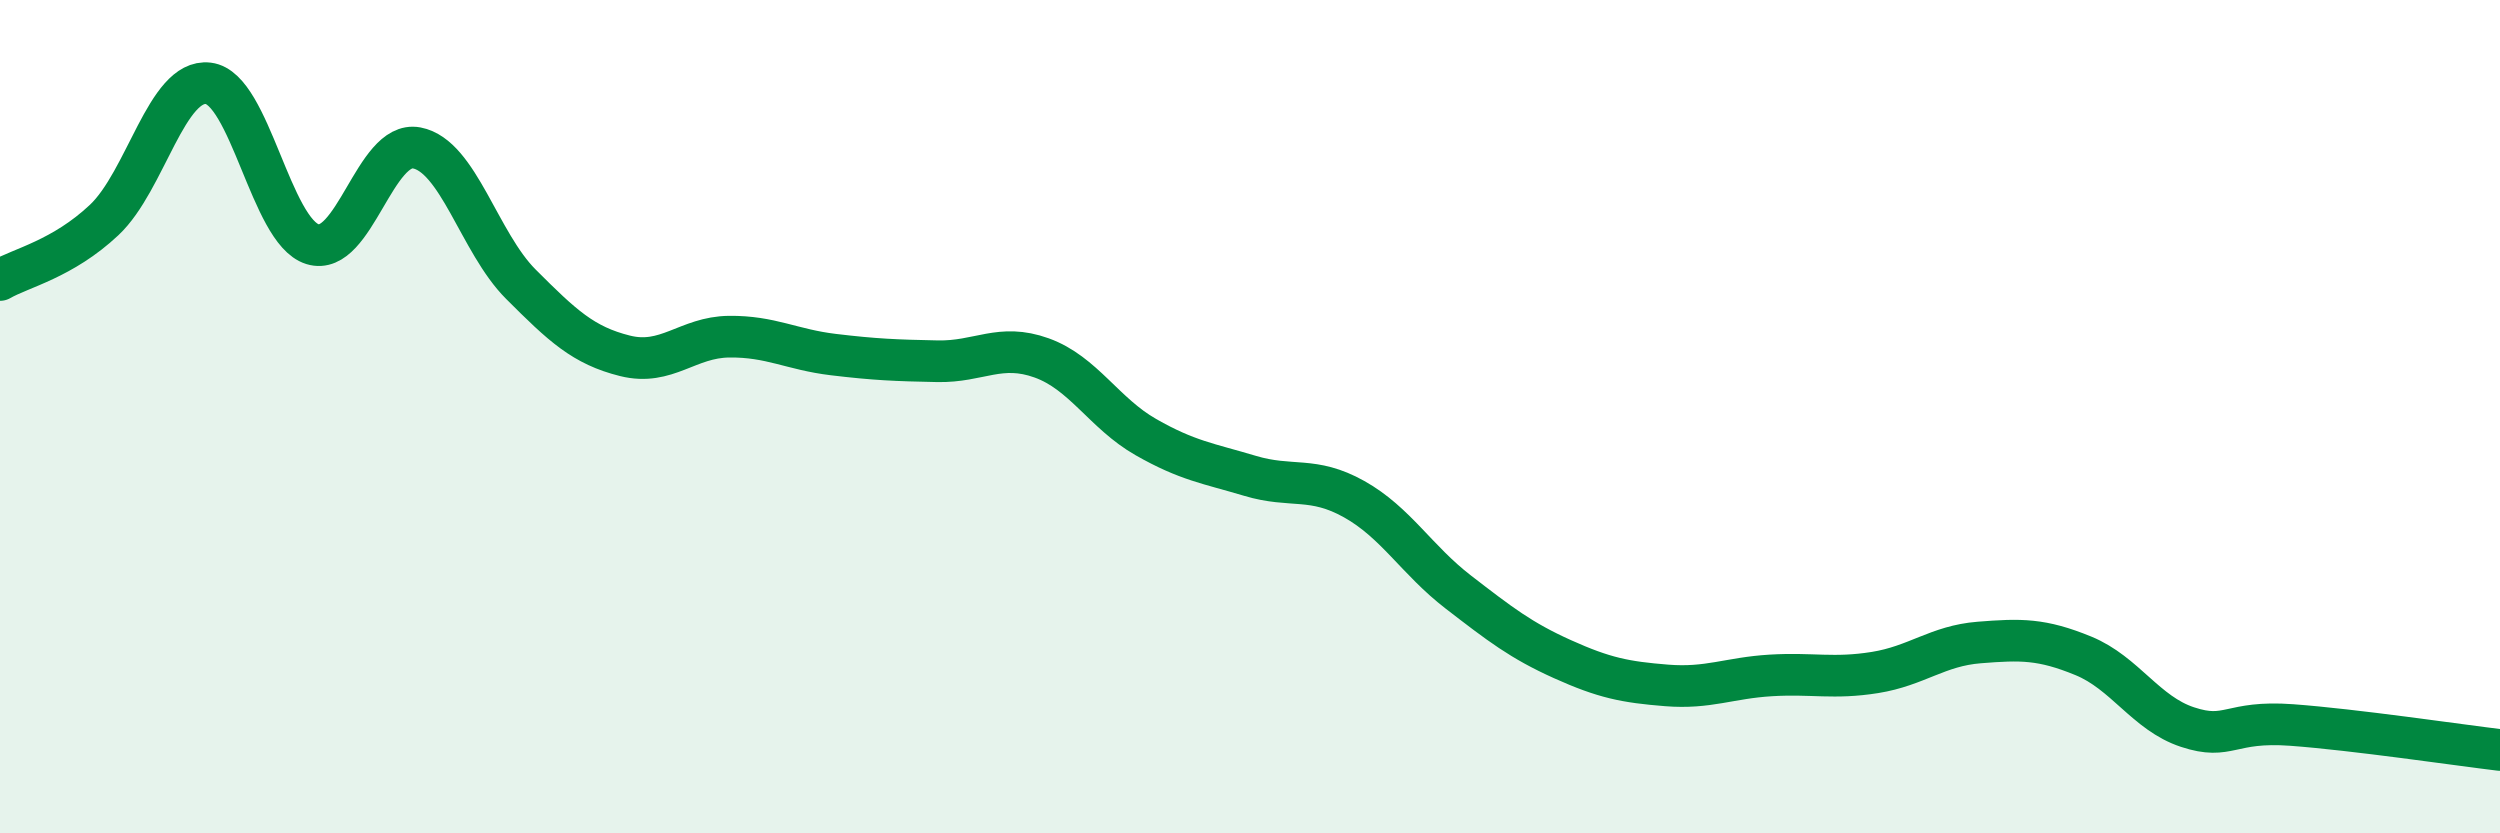
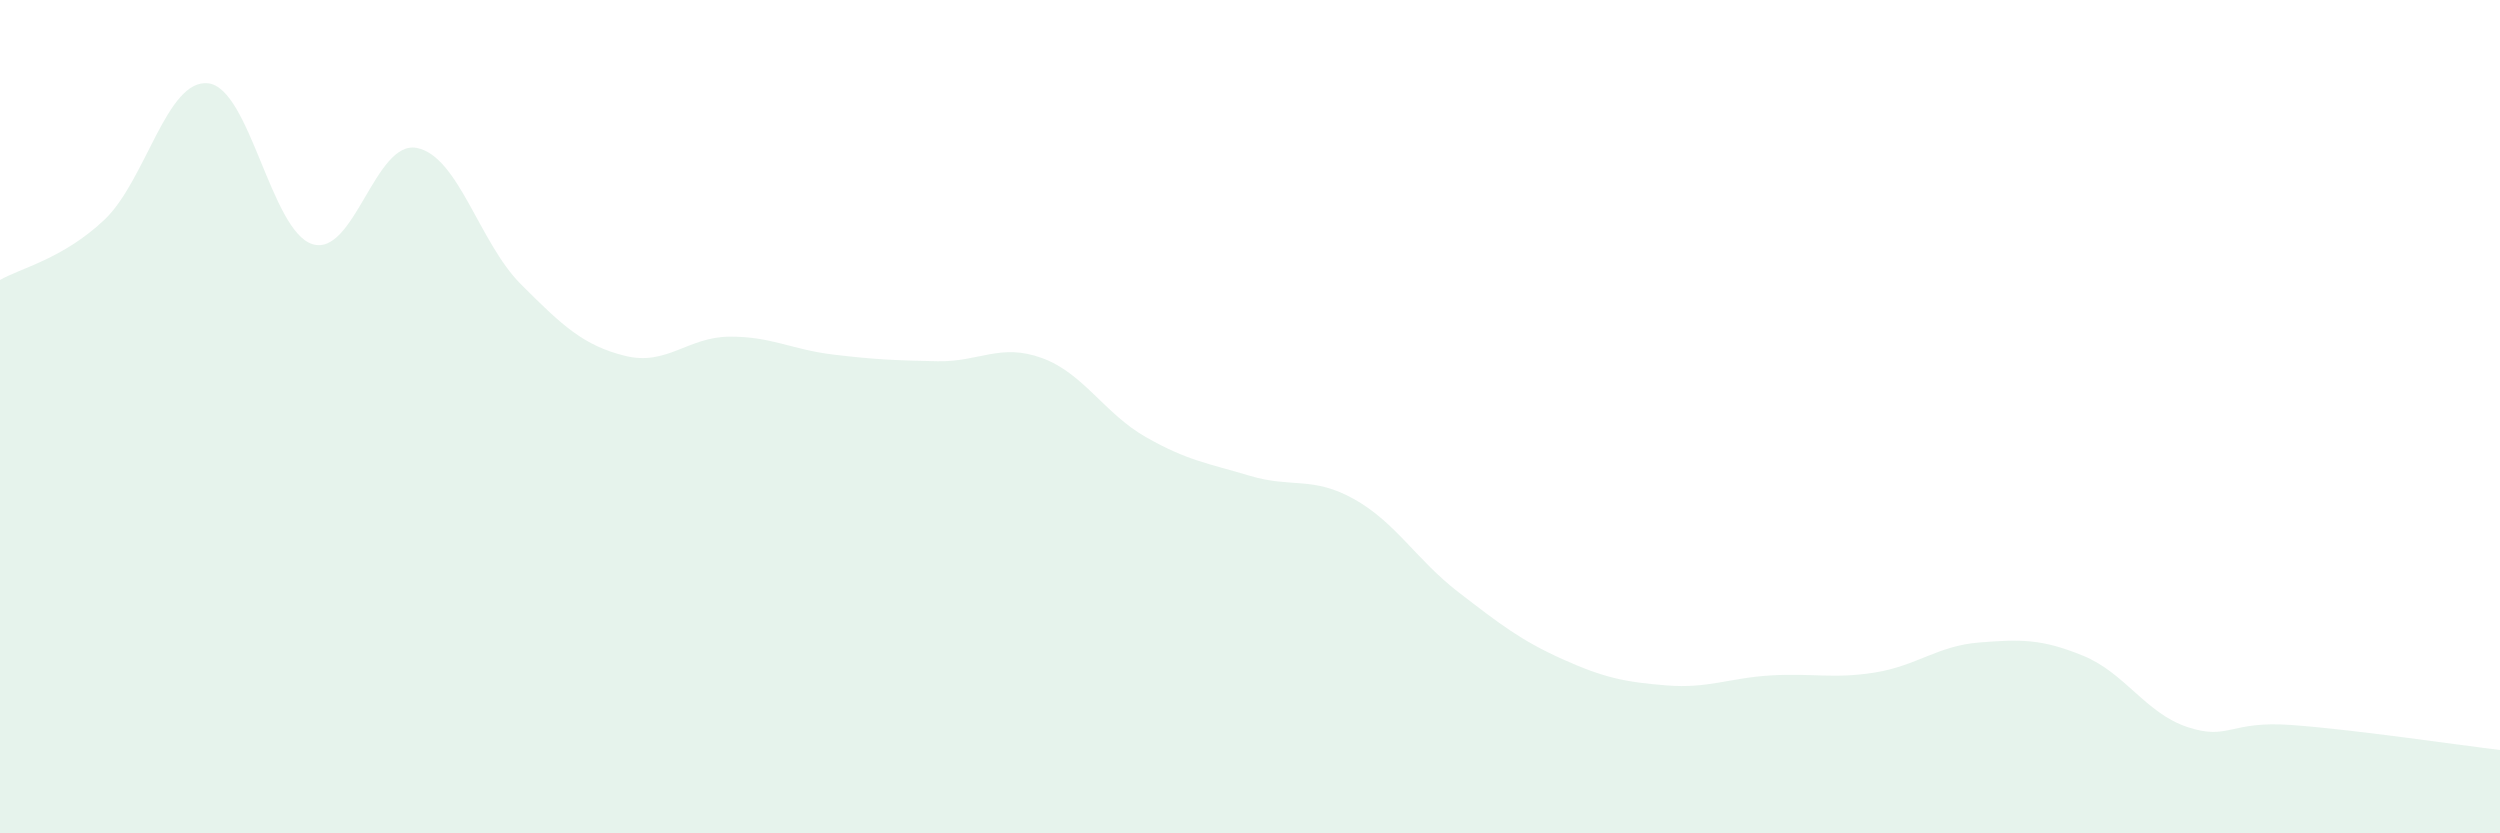
<svg xmlns="http://www.w3.org/2000/svg" width="60" height="20" viewBox="0 0 60 20">
  <path d="M 0,6.72 C 0.5,6.43 1.5,6.22 2.5,5.28 C 3.5,4.34 4,1.88 5,2 C 6,2.12 6.5,5.55 7.5,5.86 C 8.5,6.17 9,3.36 10,3.55 C 11,3.74 11.5,5.82 12.5,6.82 C 13.5,7.82 14,8.29 15,8.54 C 16,8.79 16.5,8.09 17.5,8.08 C 18.5,8.07 19,8.39 20,8.51 C 21,8.63 21.5,8.65 22.5,8.67 C 23.5,8.69 24,8.23 25,8.59 C 26,8.95 26.5,9.92 27.5,10.49 C 28.5,11.06 29,11.12 30,11.42 C 31,11.72 31.5,11.42 32.5,11.98 C 33.5,12.54 34,13.44 35,14.21 C 36,14.98 36.5,15.37 37.5,15.82 C 38.5,16.27 39,16.37 40,16.45 C 41,16.53 41.5,16.27 42.5,16.21 C 43.5,16.15 44,16.3 45,16.14 C 46,15.98 46.5,15.5 47.5,15.42 C 48.5,15.34 49,15.33 50,15.74 C 51,16.15 51.5,17.12 52.5,17.45 C 53.5,17.78 53.5,17.29 55,17.4 C 56.5,17.51 59,17.88 60,18L60 20L0 20Z" fill="#008740" opacity="0.1" stroke-linecap="round" stroke-linejoin="round" />
-   <path d="M 0,6.72 C 0.5,6.43 1.5,6.22 2.5,5.28 C 3.5,4.34 4,1.88 5,2 C 6,2.12 6.5,5.55 7.5,5.86 C 8.5,6.17 9,3.36 10,3.55 C 11,3.74 11.5,5.82 12.5,6.82 C 13.5,7.82 14,8.29 15,8.54 C 16,8.79 16.5,8.09 17.5,8.08 C 18.5,8.07 19,8.39 20,8.51 C 21,8.63 21.5,8.65 22.5,8.67 C 23.5,8.69 24,8.23 25,8.59 C 26,8.95 26.5,9.92 27.5,10.49 C 28.5,11.06 29,11.12 30,11.42 C 31,11.72 31.5,11.42 32.5,11.98 C 33.5,12.54 34,13.44 35,14.21 C 36,14.98 36.5,15.37 37.5,15.82 C 38.5,16.27 39,16.37 40,16.45 C 41,16.53 41.5,16.27 42.5,16.21 C 43.5,16.15 44,16.3 45,16.14 C 46,15.98 46.5,15.5 47.5,15.42 C 48.5,15.34 49,15.33 50,15.74 C 51,16.15 51.5,17.12 52.5,17.45 C 53.5,17.78 53.5,17.29 55,17.4 C 56.5,17.51 59,17.88 60,18" stroke="#008740" stroke-width="1" fill="none" stroke-linecap="round" stroke-linejoin="round" />
</svg>